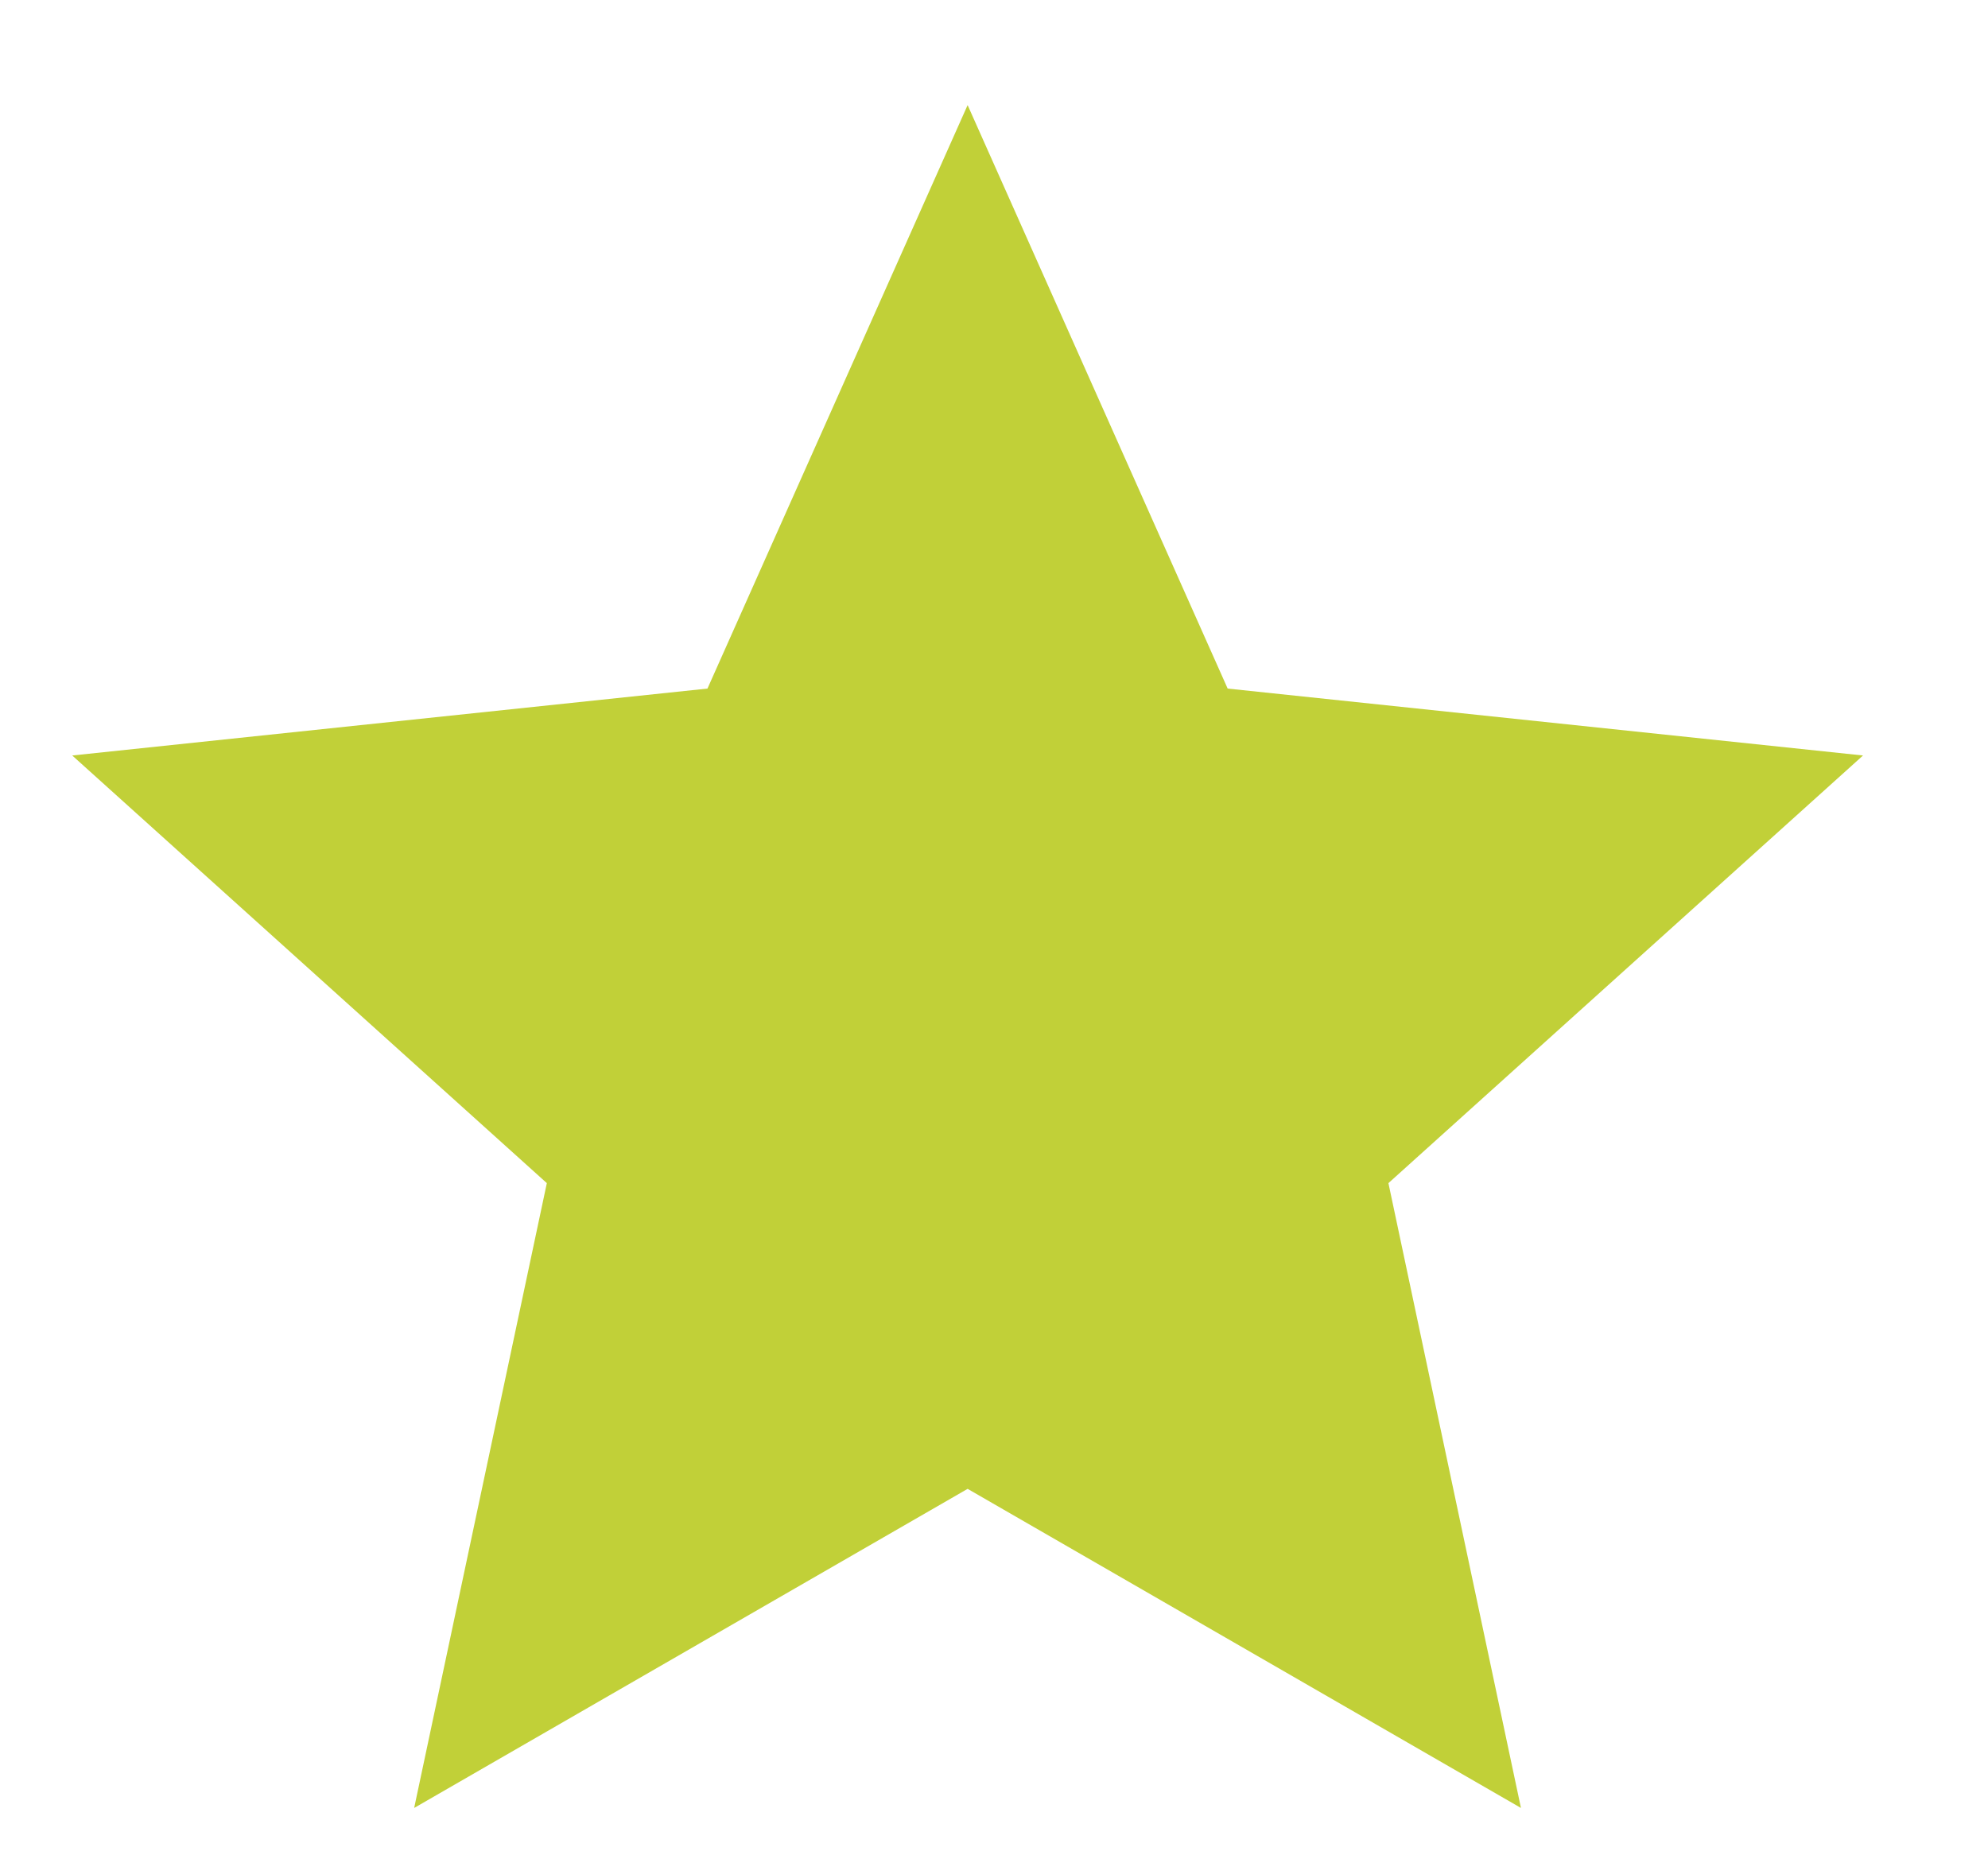
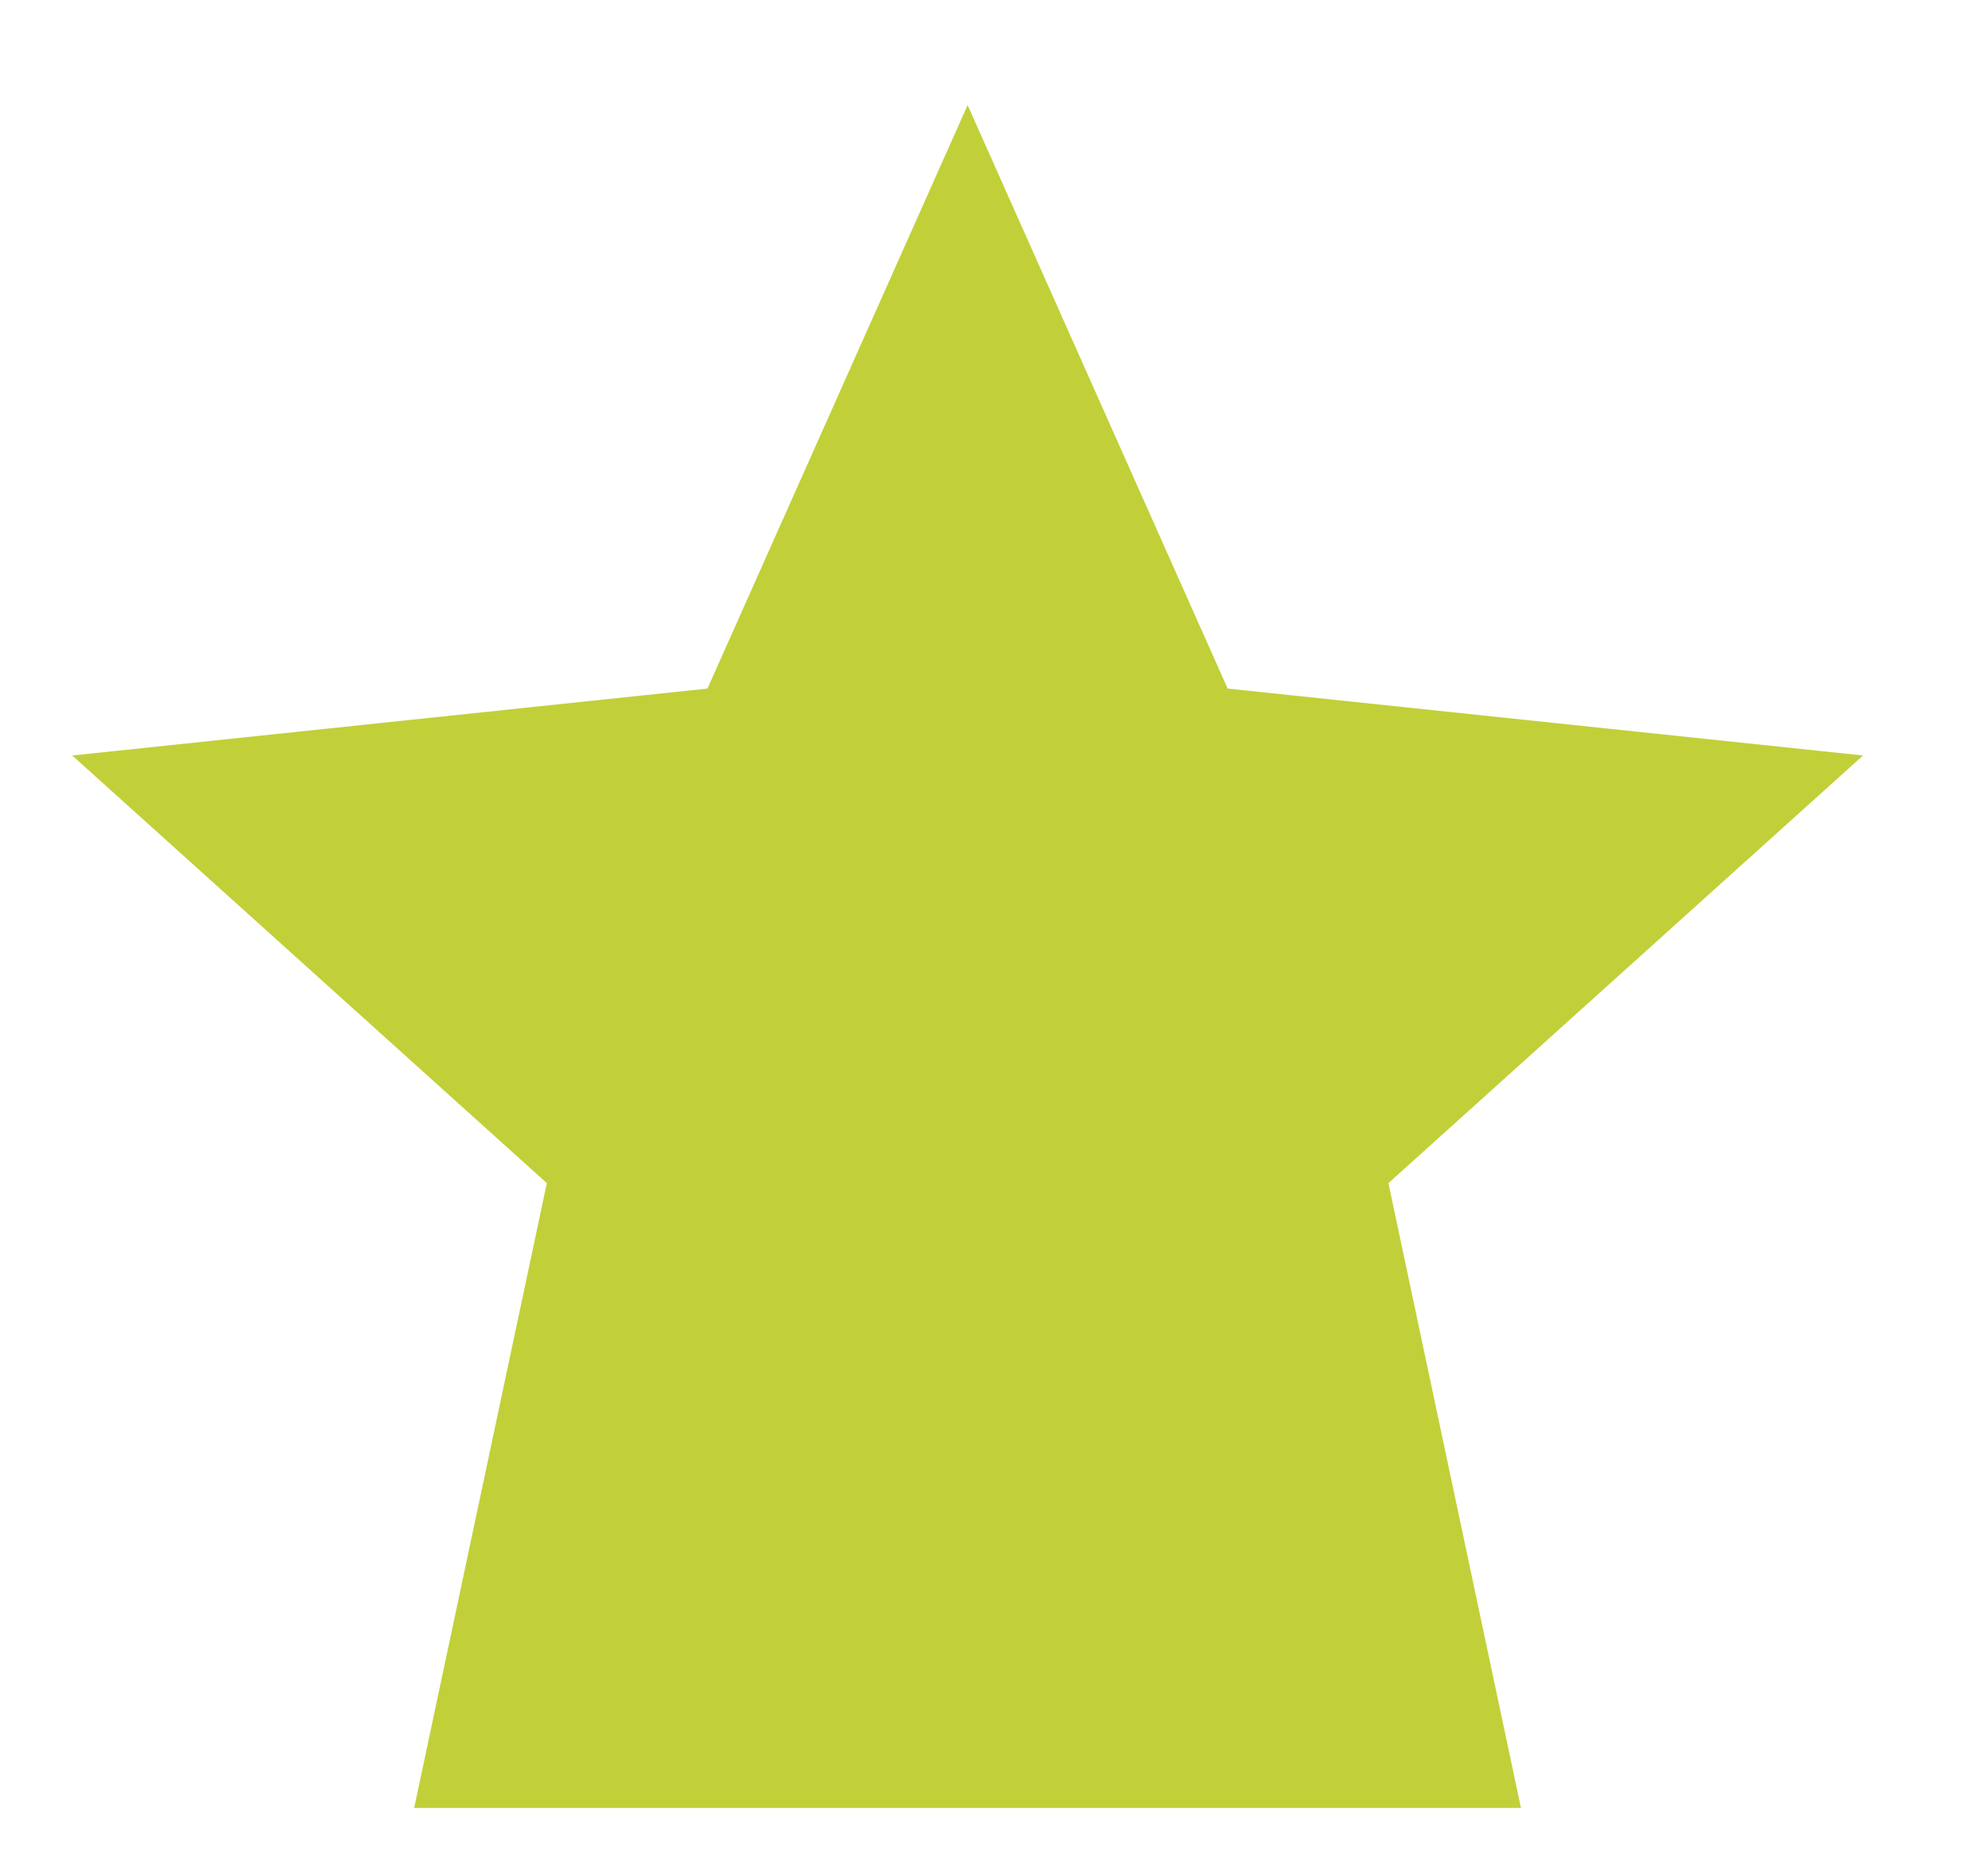
<svg xmlns="http://www.w3.org/2000/svg" width="15" height="14" viewBox="0 0 15 14" fill="none">
-   <path d="M7.301 0.793L9.263 5.196L14.057 5.701L10.476 8.928L11.476 13.643L7.301 11.235L3.125 13.643L4.126 8.928L0.545 5.701L5.338 5.196L7.301 0.793Z" fill="#C1D038" />
+   <path d="M7.301 0.793L9.263 5.196L14.057 5.701L10.476 8.928L11.476 13.643L3.125 13.643L4.126 8.928L0.545 5.701L5.338 5.196L7.301 0.793Z" fill="#C1D038" />
</svg>